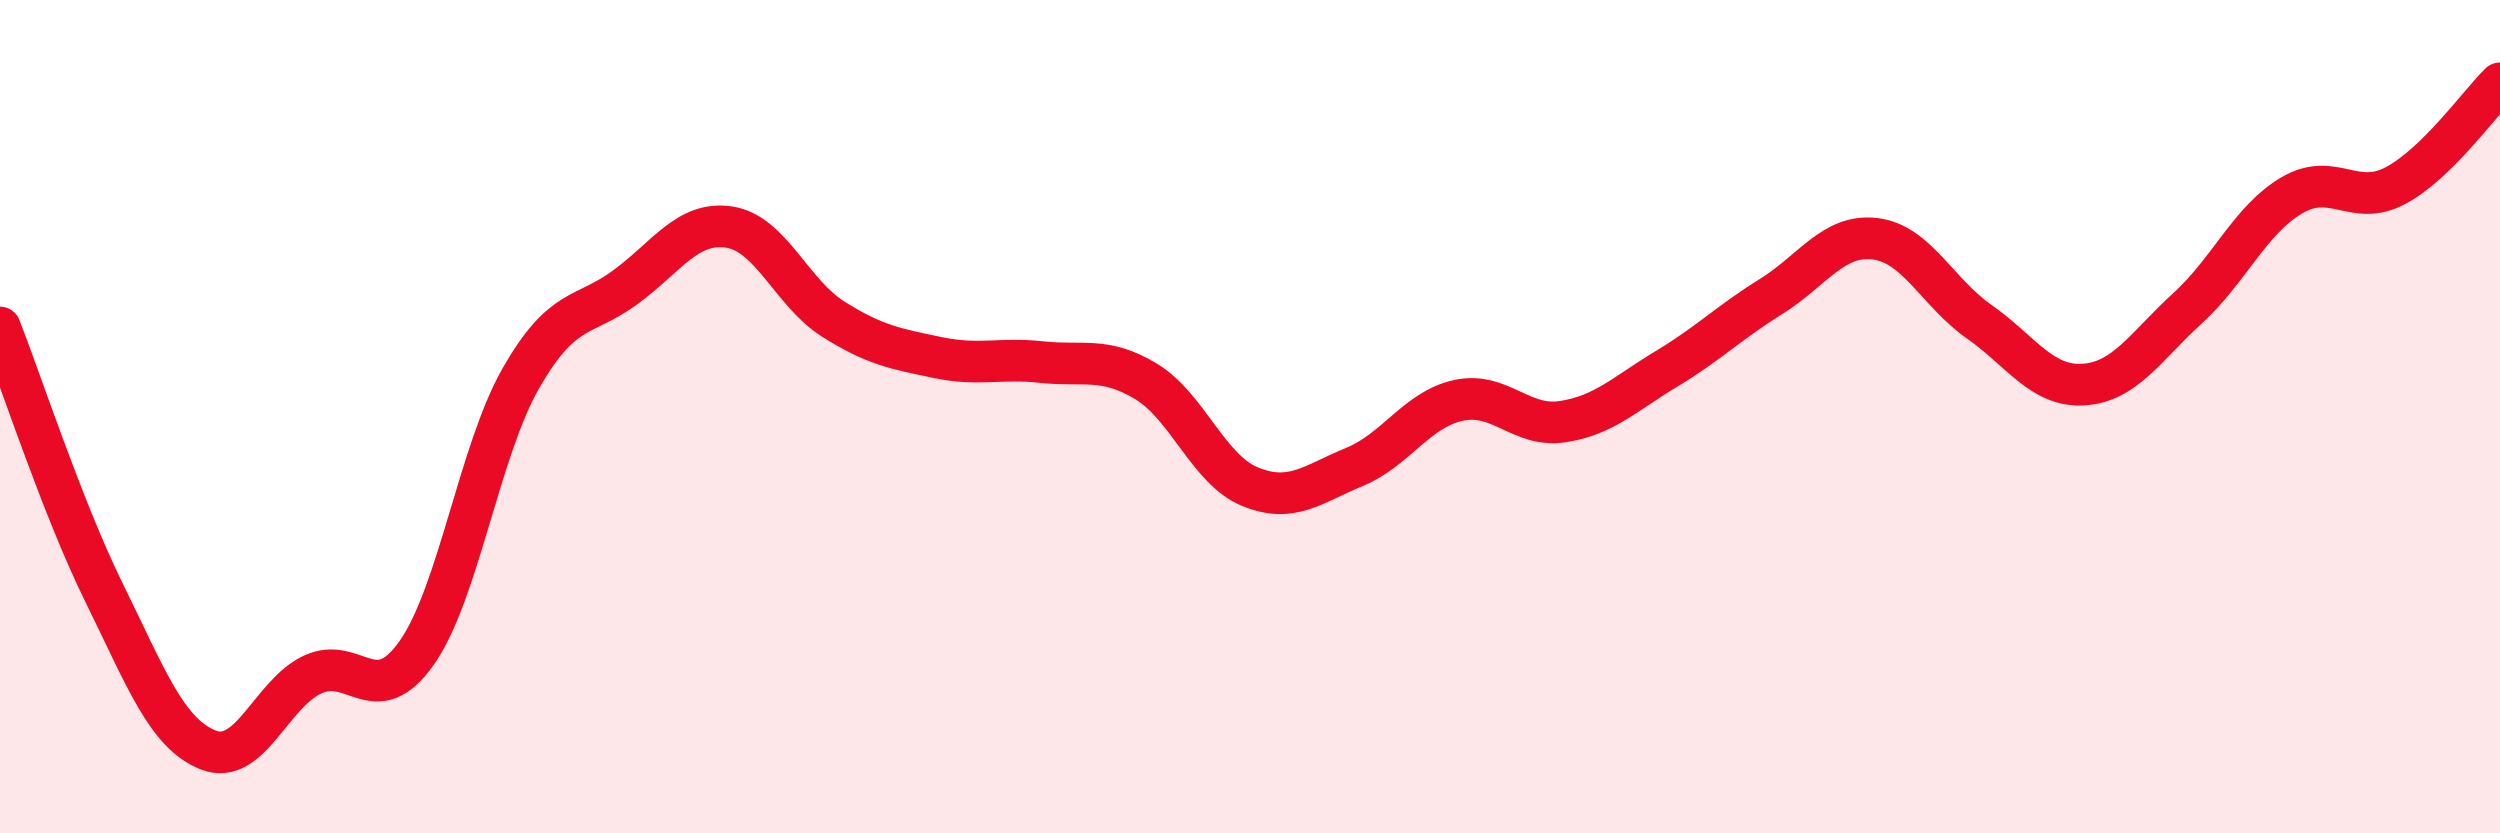
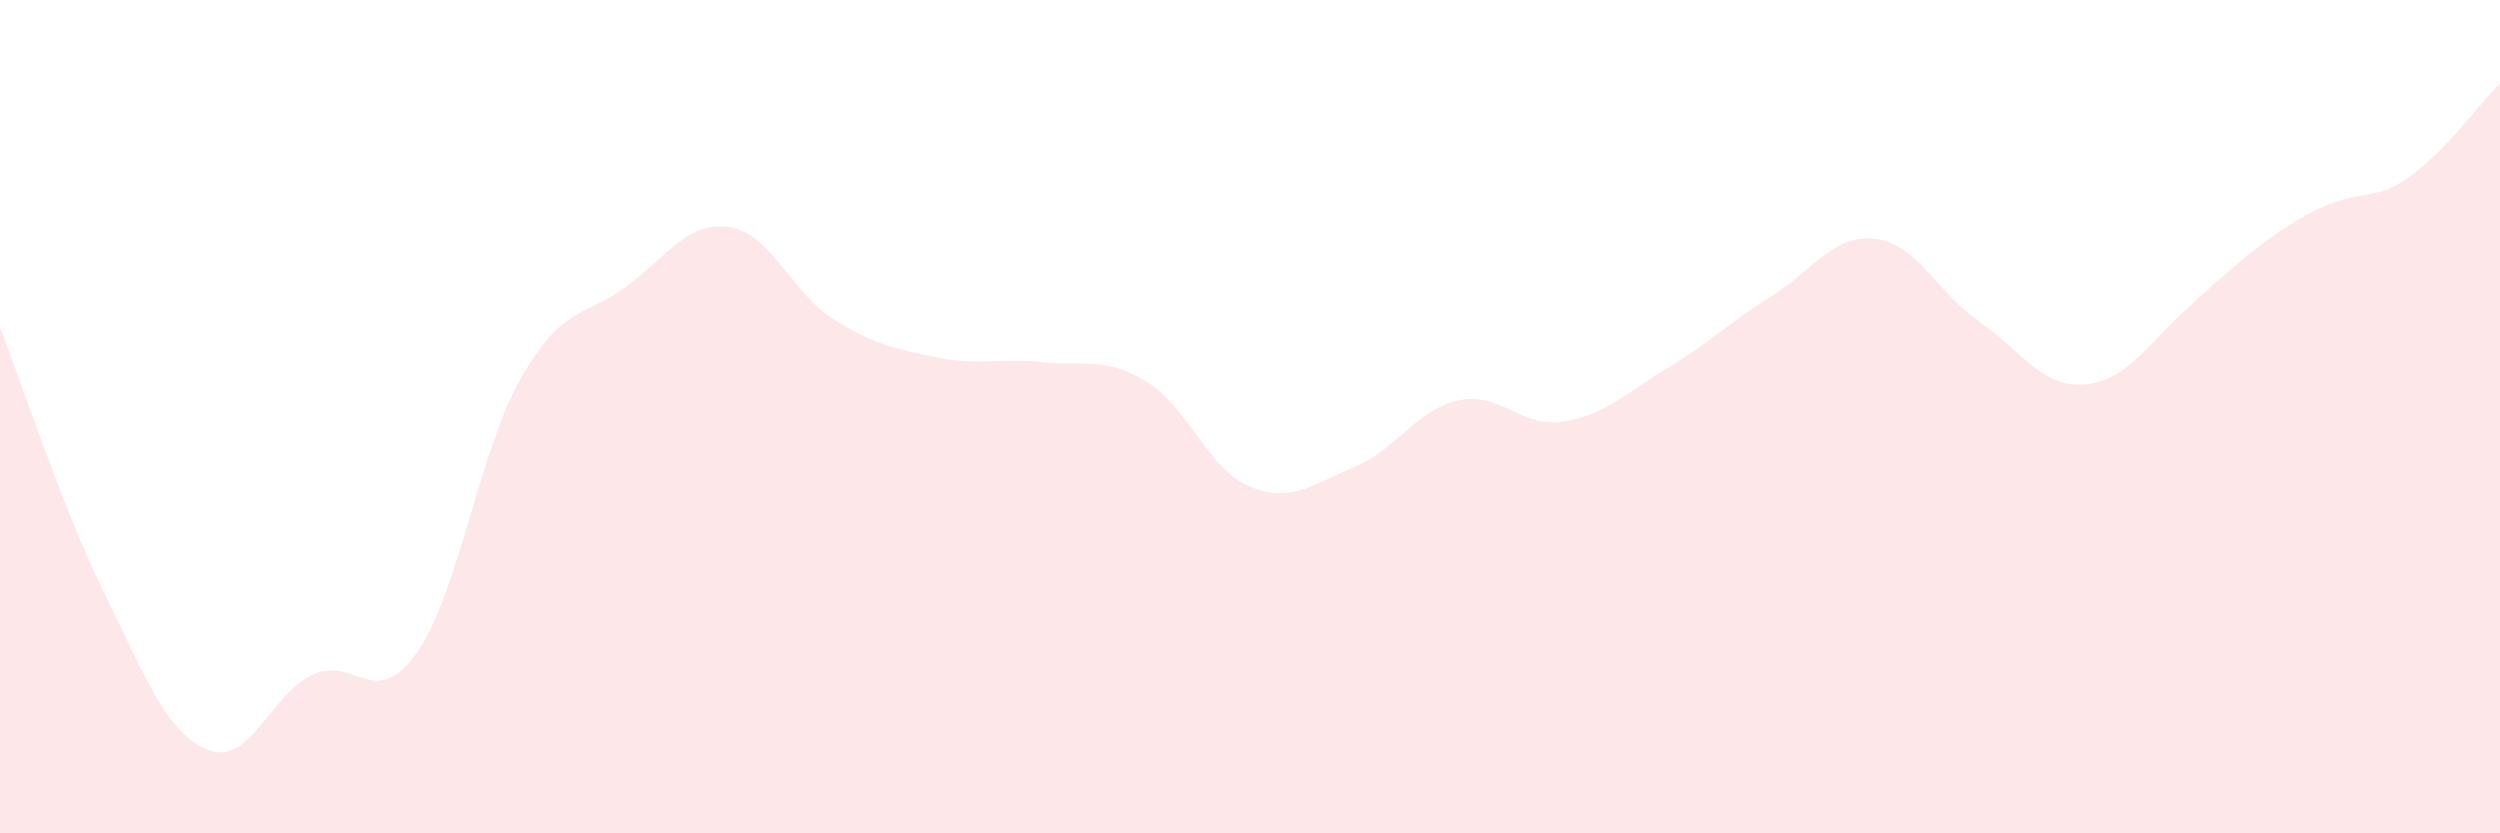
<svg xmlns="http://www.w3.org/2000/svg" width="60" height="20" viewBox="0 0 60 20">
-   <path d="M 0,7.86 C 0.5,9.13 1.5,12.2 2.5,14.23 C 3.5,16.26 4,17.61 5,18 C 6,18.39 6.5,16.66 7.5,16.19 C 8.5,15.72 9,17.09 10,15.67 C 11,14.25 11.5,10.83 12.5,9.08 C 13.5,7.33 14,7.63 15,6.9 C 16,6.17 16.5,5.3 17.5,5.45 C 18.5,5.6 19,7.03 20,7.66 C 21,8.29 21.5,8.37 22.5,8.58 C 23.5,8.79 24,8.58 25,8.69 C 26,8.8 26.5,8.55 27.5,9.15 C 28.5,9.75 29,11.27 30,11.68 C 31,12.09 31.5,11.62 32.5,11.21 C 33.5,10.8 34,9.83 35,9.61 C 36,9.39 36.5,10.27 37.5,10.12 C 38.5,9.97 39,9.45 40,8.85 C 41,8.25 41.5,7.74 42.5,7.12 C 43.5,6.5 44,5.61 45,5.73 C 46,5.85 46.5,7.02 47.5,7.72 C 48.5,8.42 49,9.29 50,9.23 C 51,9.17 51.5,8.31 52.5,7.4 C 53.5,6.49 54,5.28 55,4.69 C 56,4.1 56.5,4.99 57.5,4.45 C 58.5,3.91 59.5,2.49 60,2L60 20L0 20Z" fill="#EB0A25" opacity="0.1" stroke-linecap="round" stroke-linejoin="round" />
-   <path d="M 0,7.86 C 0.5,9.13 1.5,12.2 2.5,14.23 C 3.5,16.26 4,17.61 5,18 C 6,18.39 6.5,16.66 7.5,16.19 C 8.5,15.72 9,17.09 10,15.67 C 11,14.25 11.5,10.83 12.5,9.08 C 13.5,7.33 14,7.63 15,6.9 C 16,6.17 16.5,5.3 17.5,5.45 C 18.5,5.6 19,7.03 20,7.66 C 21,8.29 21.5,8.37 22.5,8.58 C 23.5,8.79 24,8.58 25,8.69 C 26,8.8 26.5,8.55 27.5,9.15 C 28.5,9.75 29,11.27 30,11.68 C 31,12.09 31.5,11.62 32.5,11.21 C 33.5,10.8 34,9.83 35,9.61 C 36,9.39 36.5,10.27 37.5,10.12 C 38.5,9.97 39,9.45 40,8.85 C 41,8.25 41.5,7.74 42.5,7.12 C 43.5,6.5 44,5.61 45,5.73 C 46,5.85 46.5,7.02 47.5,7.72 C 48.5,8.42 49,9.29 50,9.23 C 51,9.17 51.5,8.31 52.5,7.4 C 53.5,6.49 54,5.28 55,4.69 C 56,4.1 56.5,4.99 57.5,4.45 C 58.5,3.91 59.5,2.49 60,2" stroke="#EB0A25" stroke-width="1" fill="none" stroke-linecap="round" stroke-linejoin="round" />
+   <path d="M 0,7.86 C 0.5,9.13 1.5,12.2 2.5,14.23 C 3.5,16.26 4,17.61 5,18 C 6,18.39 6.5,16.66 7.5,16.19 C 8.5,15.72 9,17.09 10,15.67 C 11,14.25 11.5,10.83 12.5,9.08 C 13.5,7.33 14,7.63 15,6.9 C 16,6.17 16.5,5.3 17.5,5.45 C 18.5,5.6 19,7.03 20,7.66 C 21,8.29 21.5,8.37 22.5,8.58 C 23.5,8.79 24,8.58 25,8.69 C 26,8.8 26.5,8.55 27.5,9.15 C 28.5,9.75 29,11.27 30,11.68 C 31,12.09 31.5,11.62 32.5,11.21 C 33.5,10.8 34,9.83 35,9.61 C 36,9.39 36.5,10.27 37.5,10.12 C 38.5,9.97 39,9.45 40,8.85 C 41,8.25 41.5,7.74 42.5,7.12 C 43.5,6.5 44,5.61 45,5.73 C 46,5.85 46.5,7.02 47.5,7.72 C 48.5,8.42 49,9.29 50,9.23 C 51,9.17 51.5,8.31 52.5,7.4 C 56,4.1 56.5,4.99 57.5,4.45 C 58.5,3.91 59.5,2.49 60,2L60 20L0 20Z" fill="#EB0A25" opacity="0.1" stroke-linecap="round" stroke-linejoin="round" />
</svg>